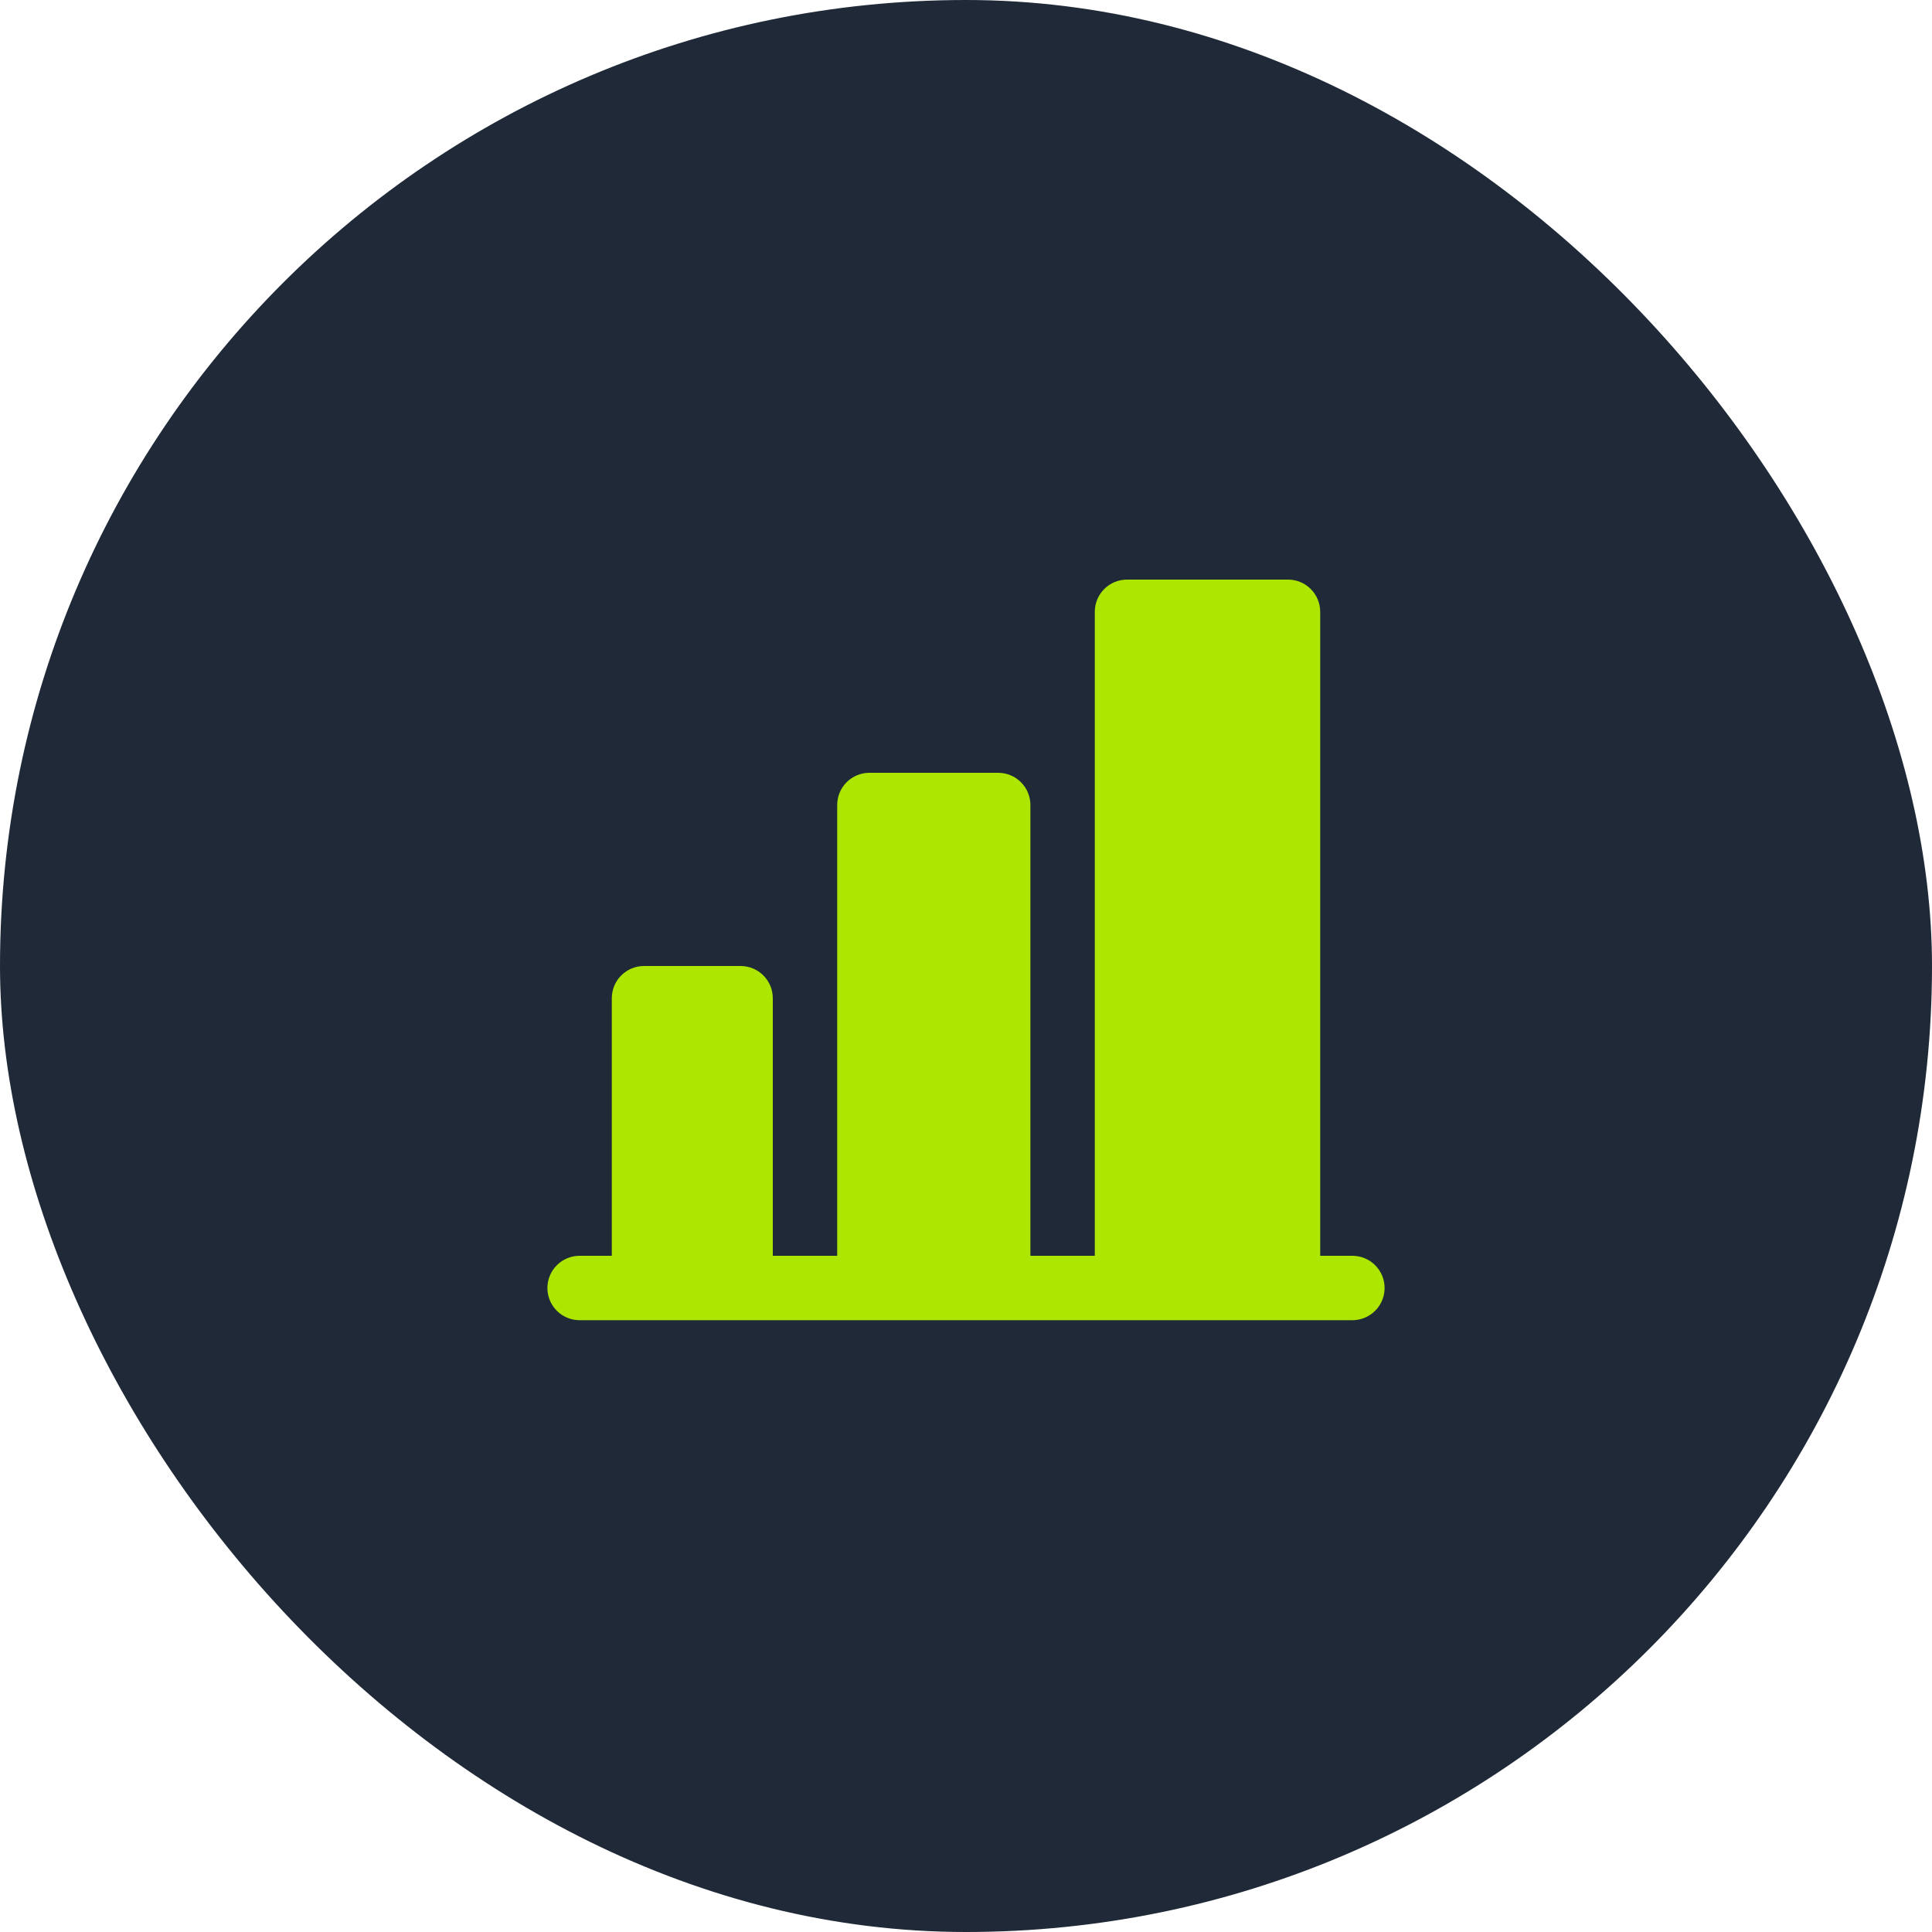
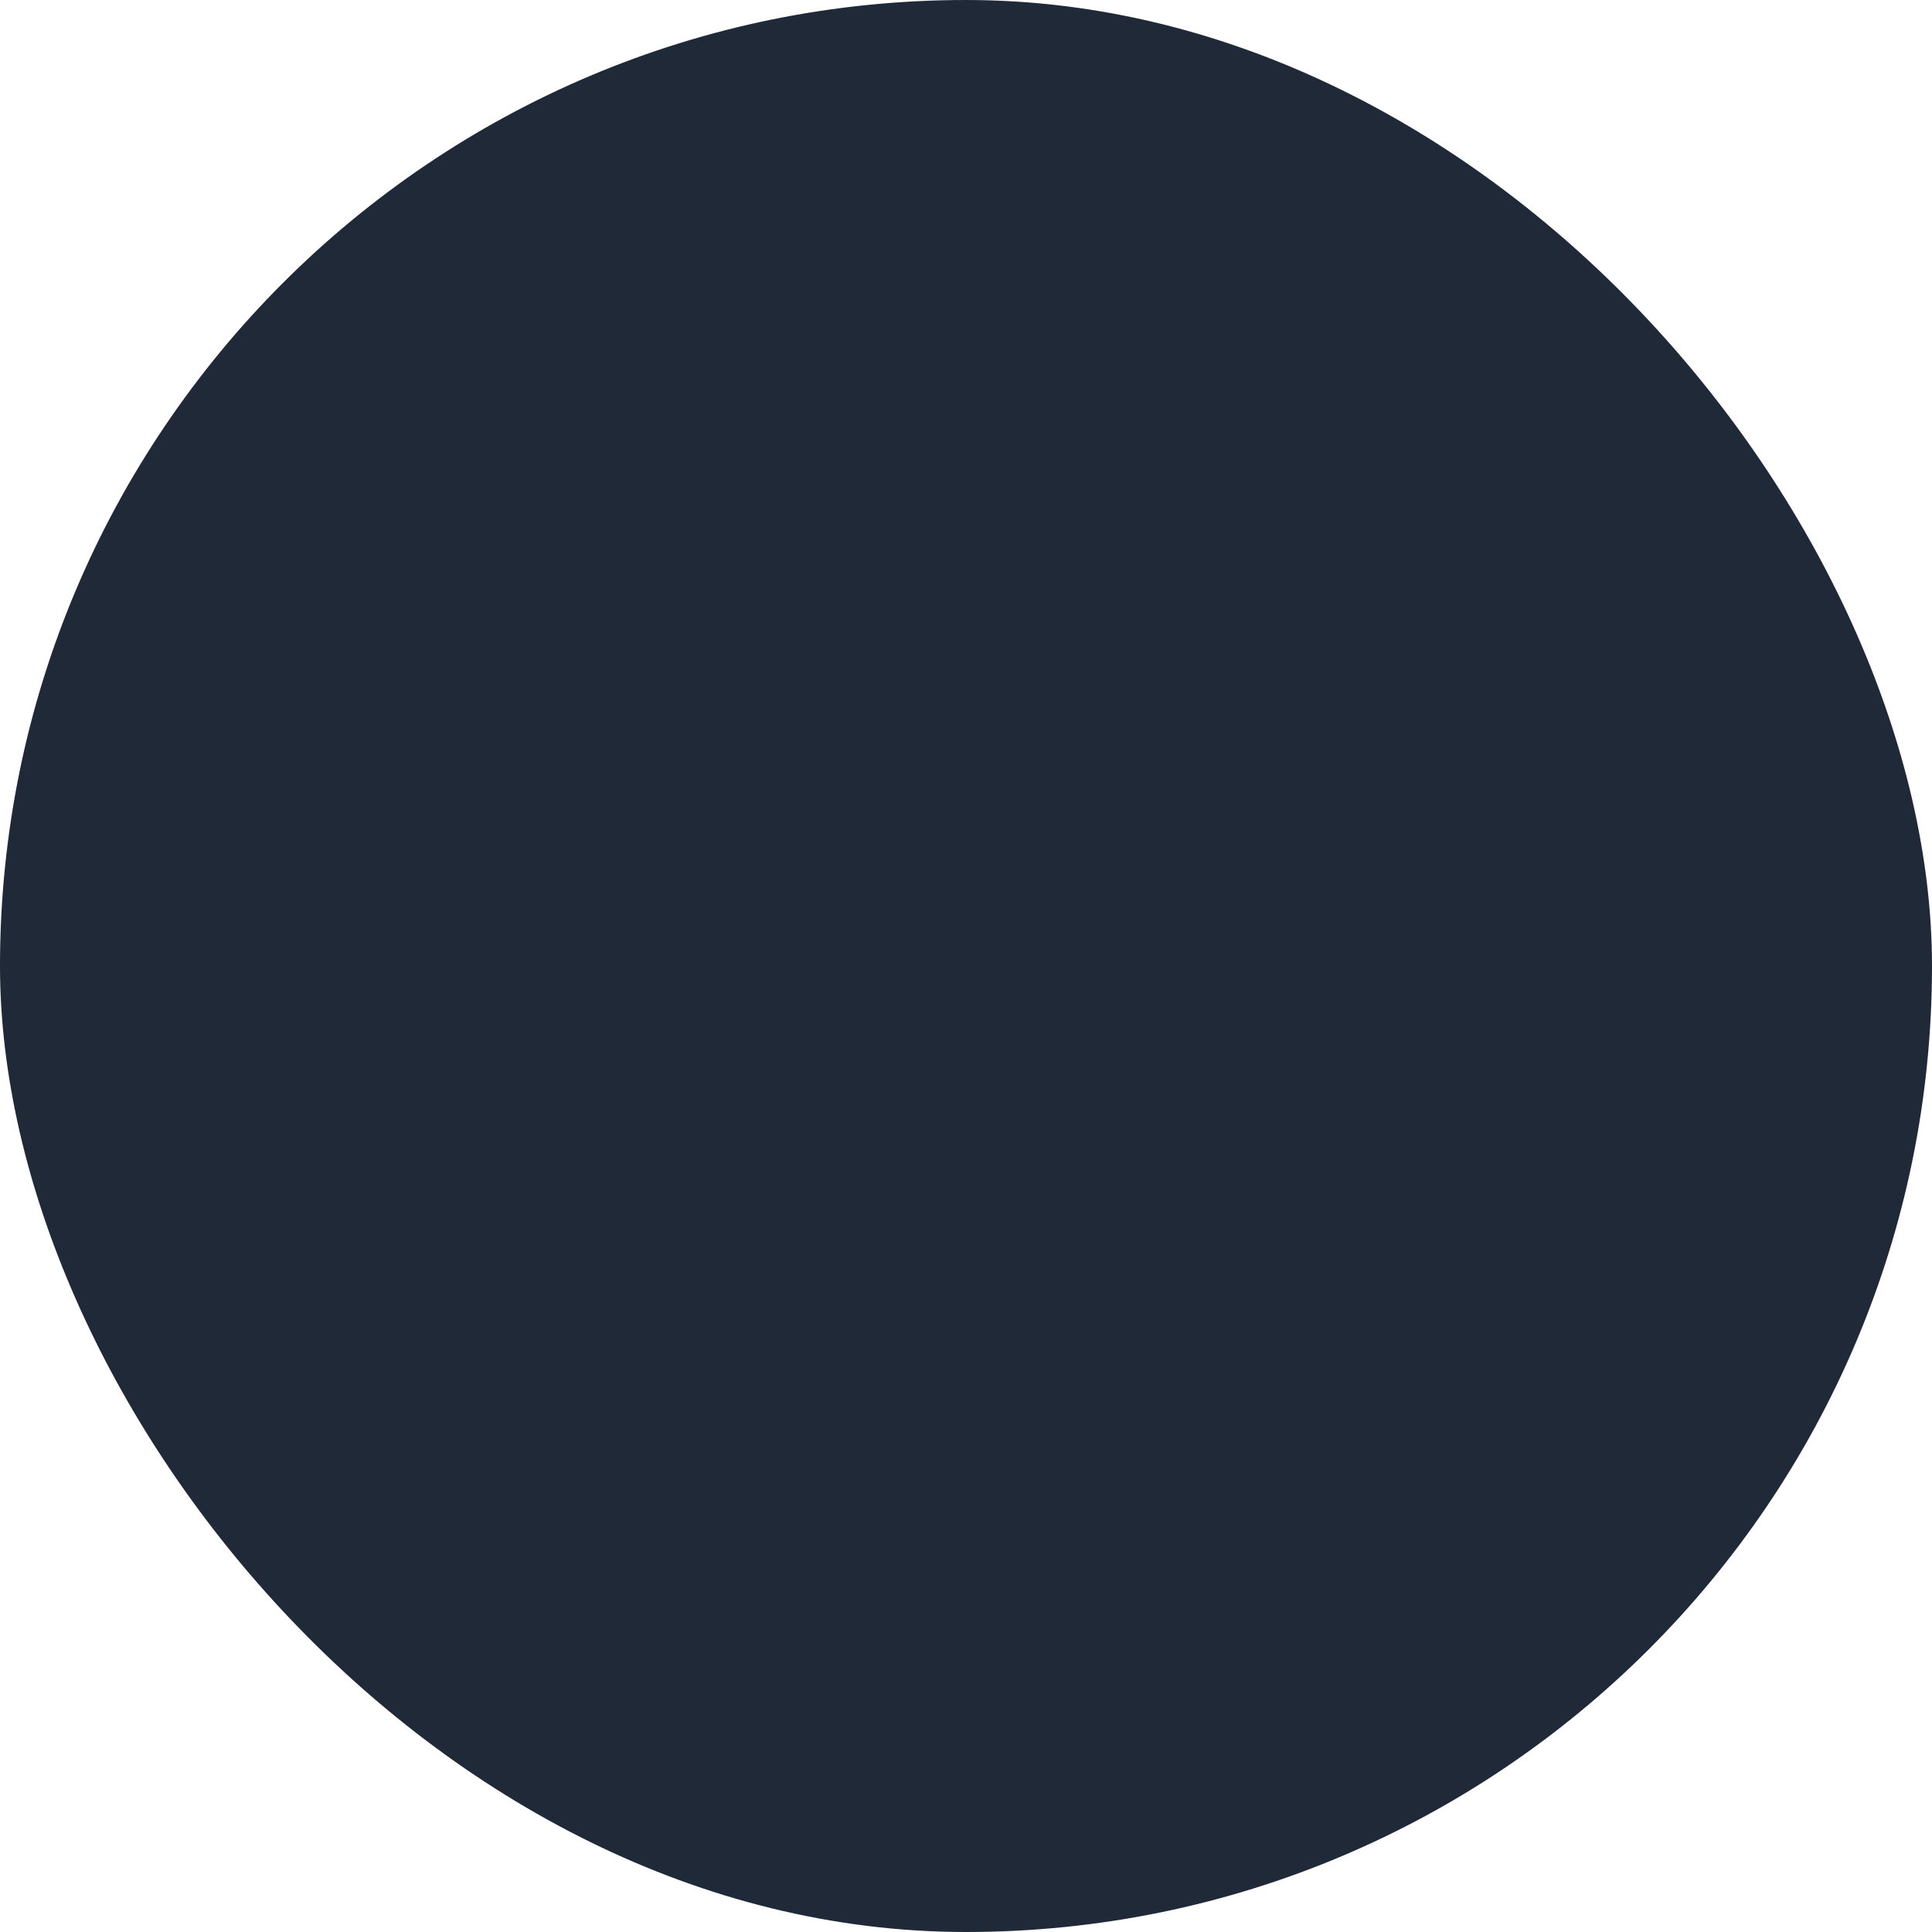
<svg xmlns="http://www.w3.org/2000/svg" width="60" height="60" viewBox="0 0 60 60" fill="none">
  <rect width="60" height="60" rx="30" fill="#1F2937" />
-   <path d="M43 40C43 40.265 42.895 40.52 42.707 40.707C42.52 40.895 42.265 41 42 41H18C17.735 41 17.48 40.895 17.293 40.707C17.105 40.52 17 40.265 17 40C17 39.735 17.105 39.48 17.293 39.293C17.48 39.105 17.735 39 18 39H19V31C19 30.735 19.105 30.48 19.293 30.293C19.48 30.105 19.735 30 20 30H23C23.265 30 23.52 30.105 23.707 30.293C23.895 30.48 24 30.735 24 31V39H26V25C26 24.735 26.105 24.48 26.293 24.293C26.48 24.105 26.735 24 27 24H31C31.265 24 31.52 24.105 31.707 24.293C31.895 24.48 32 24.735 32 25V39H34V19C34 18.735 34.105 18.48 34.293 18.293C34.48 18.105 34.735 18 35 18H40C40.265 18 40.52 18.105 40.707 18.293C40.895 18.48 41 18.735 41 19V39H42C42.265 39 42.52 39.105 42.707 39.293C42.895 39.48 43 39.735 43 40Z" fill="#ACE601" />
</svg>